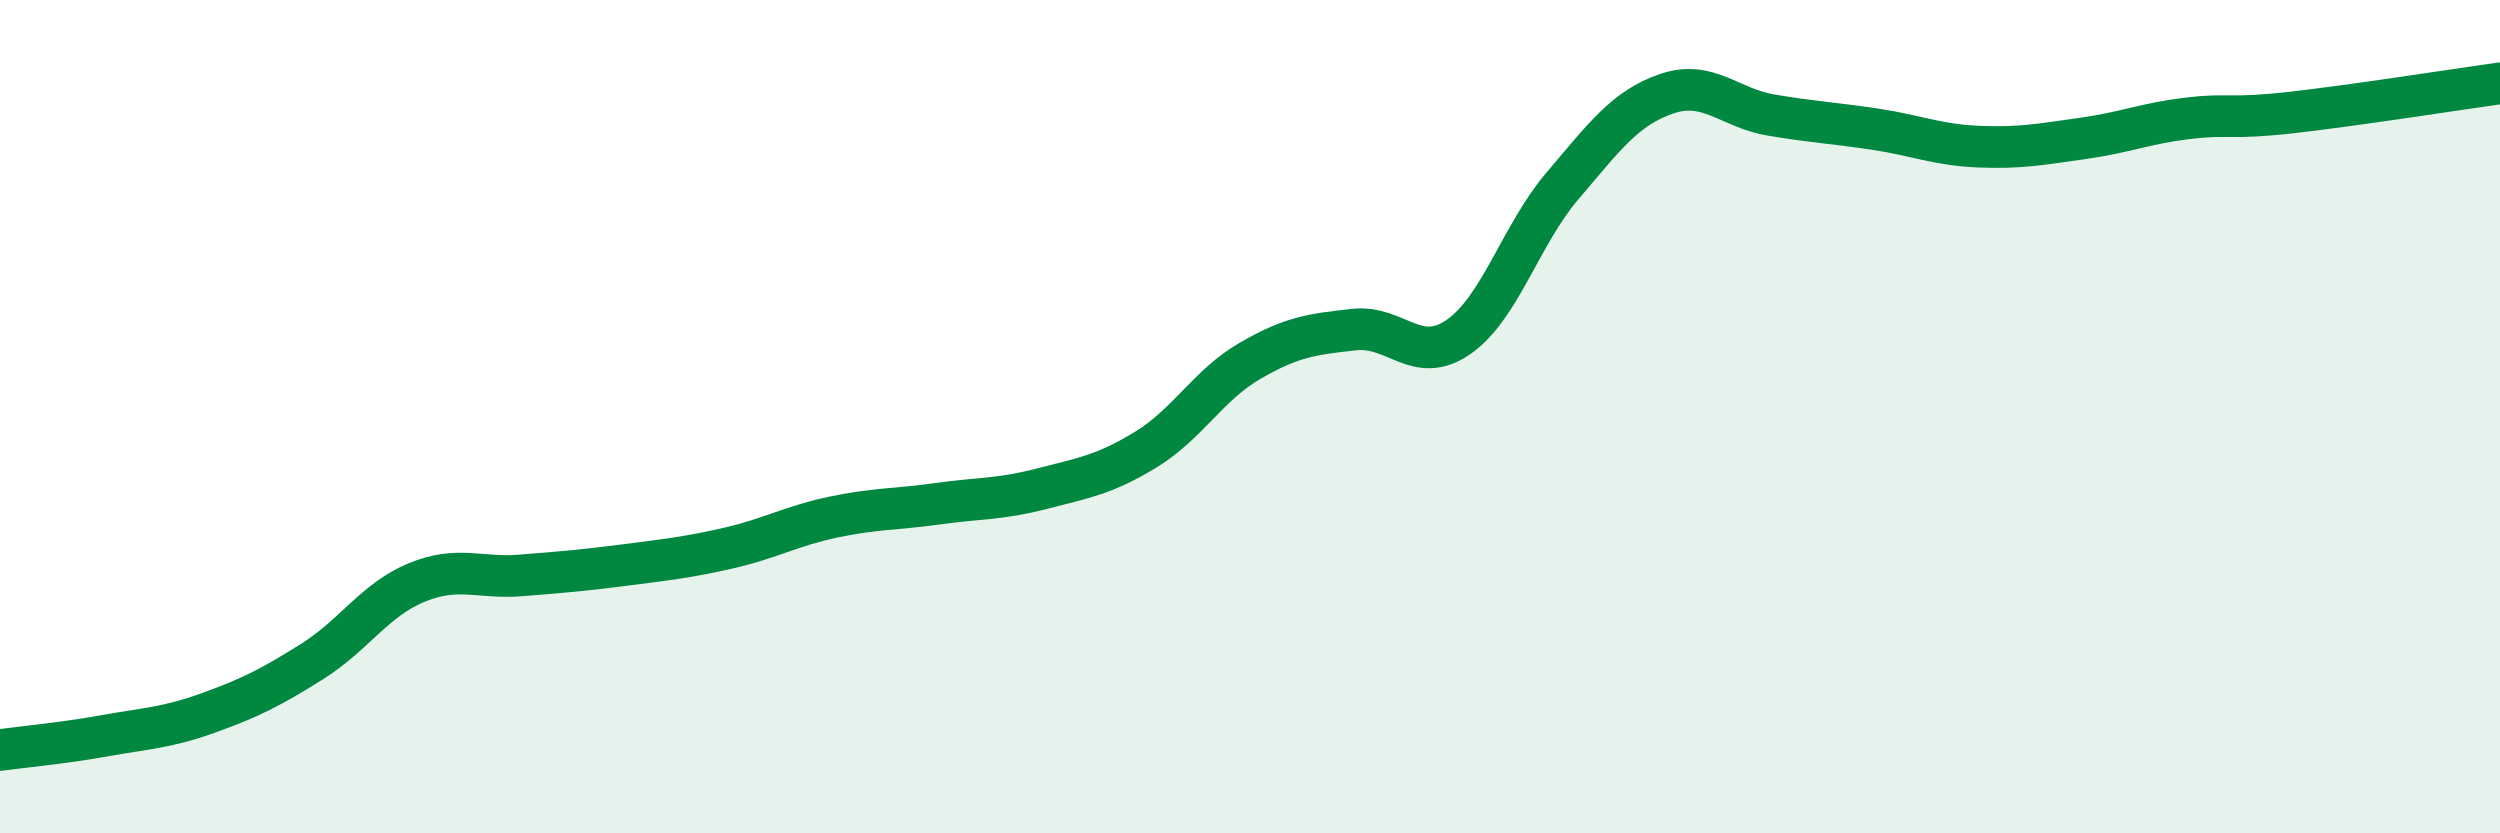
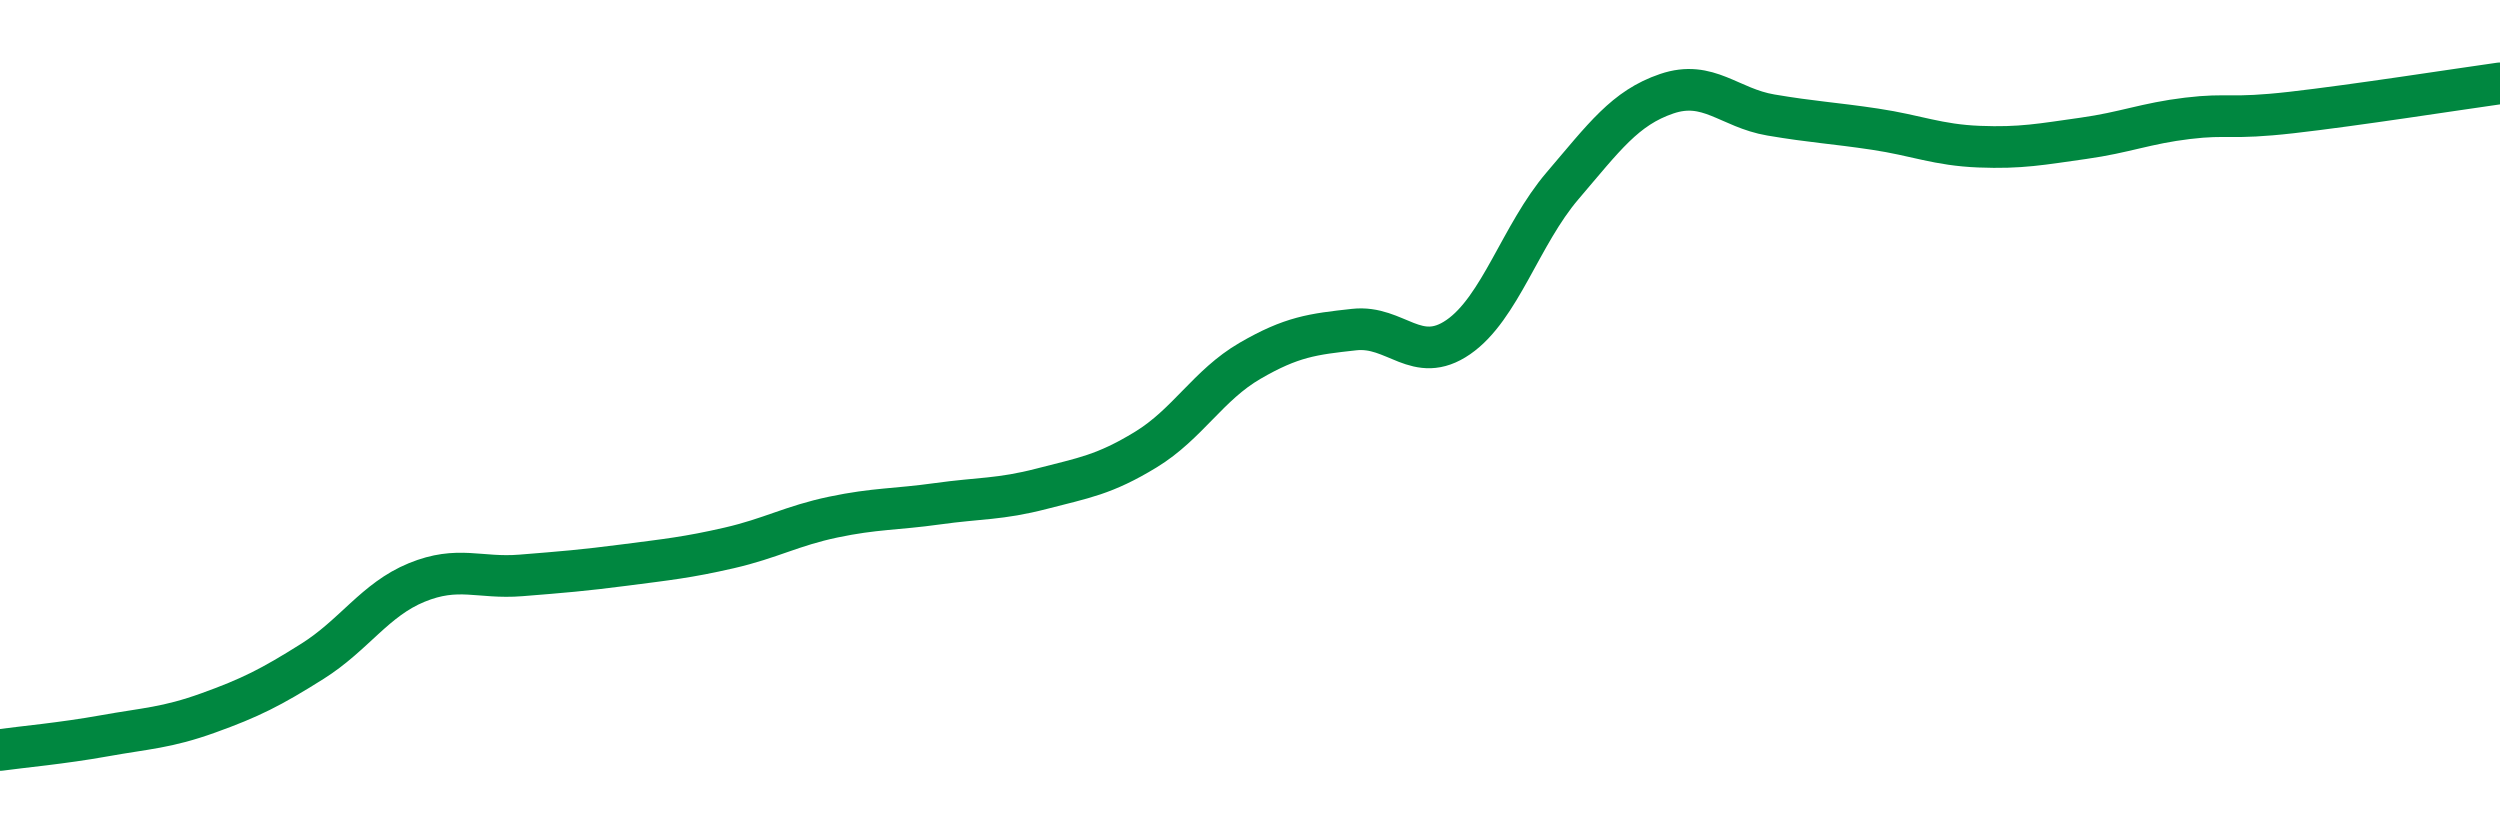
<svg xmlns="http://www.w3.org/2000/svg" width="60" height="20" viewBox="0 0 60 20">
-   <path d="M 0,18 C 0.5,17.93 1.5,17.84 2.5,17.66 C 3.5,17.48 4,17.47 5,17.11 C 6,16.75 6.5,16.5 7.5,15.87 C 8.5,15.24 9,14.39 10,13.98 C 11,13.57 11.5,13.89 12.5,13.81 C 13.5,13.73 14,13.69 15,13.56 C 16,13.43 16.5,13.38 17.5,13.15 C 18.5,12.92 19,12.62 20,12.41 C 21,12.2 21.5,12.23 22.5,12.09 C 23.5,11.95 24,11.99 25,11.73 C 26,11.47 26.5,11.4 27.5,10.79 C 28.5,10.18 29,9.24 30,8.66 C 31,8.08 31.5,8.02 32.5,7.91 C 33.5,7.8 34,8.78 35,8.09 C 36,7.4 36.5,5.63 37.5,4.46 C 38.5,3.29 39,2.59 40,2.25 C 41,1.91 41.5,2.59 42.5,2.76 C 43.5,2.93 44,2.95 45,3.1 C 46,3.25 46.5,3.48 47.5,3.52 C 48.5,3.56 49,3.46 50,3.32 C 51,3.18 51.5,2.96 52.5,2.84 C 53.5,2.72 53.5,2.87 55,2.7 C 56.5,2.53 59,2.14 60,2L60 20L0 20Z" fill="#008740" opacity="0.1" stroke-linecap="round" stroke-linejoin="round" />
  <path d="M 0,18 C 0.5,17.93 1.5,17.84 2.5,17.66 C 3.5,17.48 4,17.47 5,17.11 C 6,16.75 6.5,16.5 7.5,15.87 C 8.5,15.24 9,14.39 10,13.98 C 11,13.57 11.5,13.89 12.5,13.81 C 13.5,13.73 14,13.69 15,13.56 C 16,13.43 16.5,13.38 17.5,13.15 C 18.5,12.92 19,12.62 20,12.41 C 21,12.2 21.5,12.23 22.5,12.09 C 23.5,11.95 24,11.99 25,11.73 C 26,11.47 26.5,11.4 27.5,10.79 C 28.5,10.18 29,9.24 30,8.66 C 31,8.08 31.5,8.02 32.5,7.91 C 33.5,7.8 34,8.78 35,8.09 C 36,7.4 36.5,5.63 37.5,4.46 C 38.5,3.29 39,2.59 40,2.25 C 41,1.91 41.5,2.59 42.5,2.76 C 43.5,2.93 44,2.95 45,3.1 C 46,3.25 46.5,3.48 47.5,3.52 C 48.5,3.56 49,3.46 50,3.32 C 51,3.18 51.5,2.96 52.5,2.84 C 53.5,2.72 53.5,2.87 55,2.7 C 56.5,2.53 59,2.14 60,2" stroke="#008740" stroke-width="1" fill="none" stroke-linecap="round" stroke-linejoin="round" />
</svg>